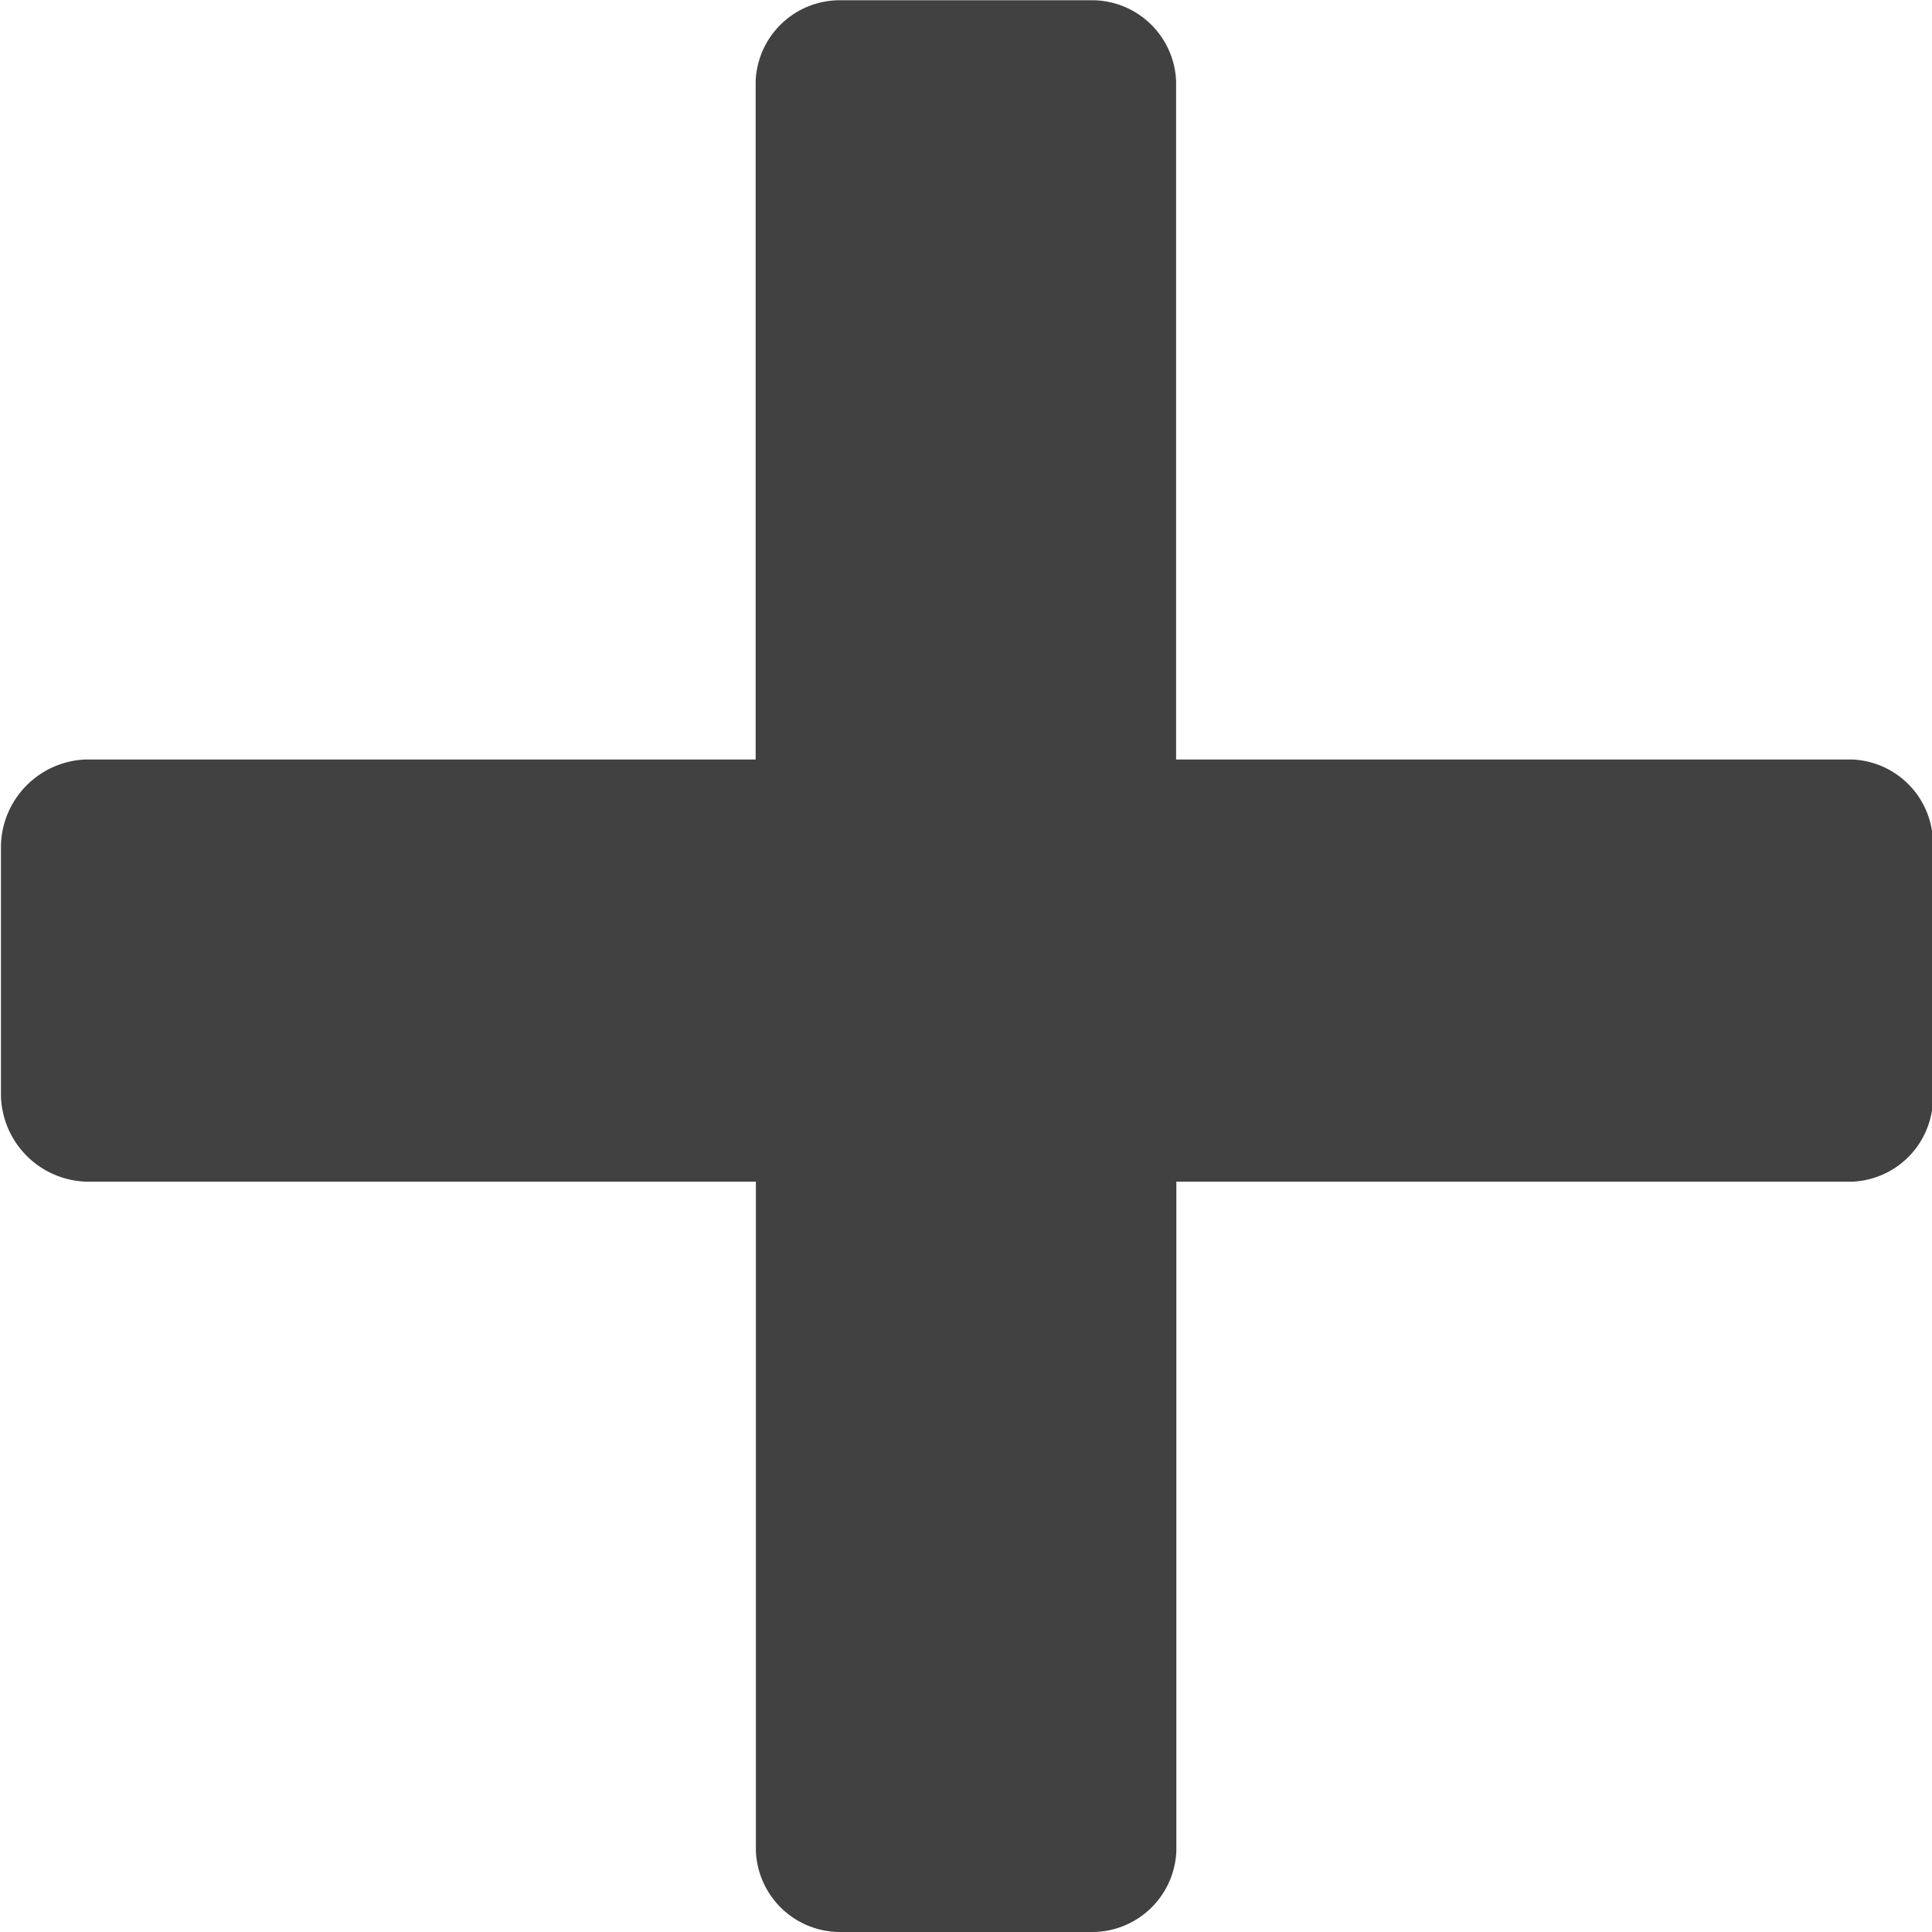
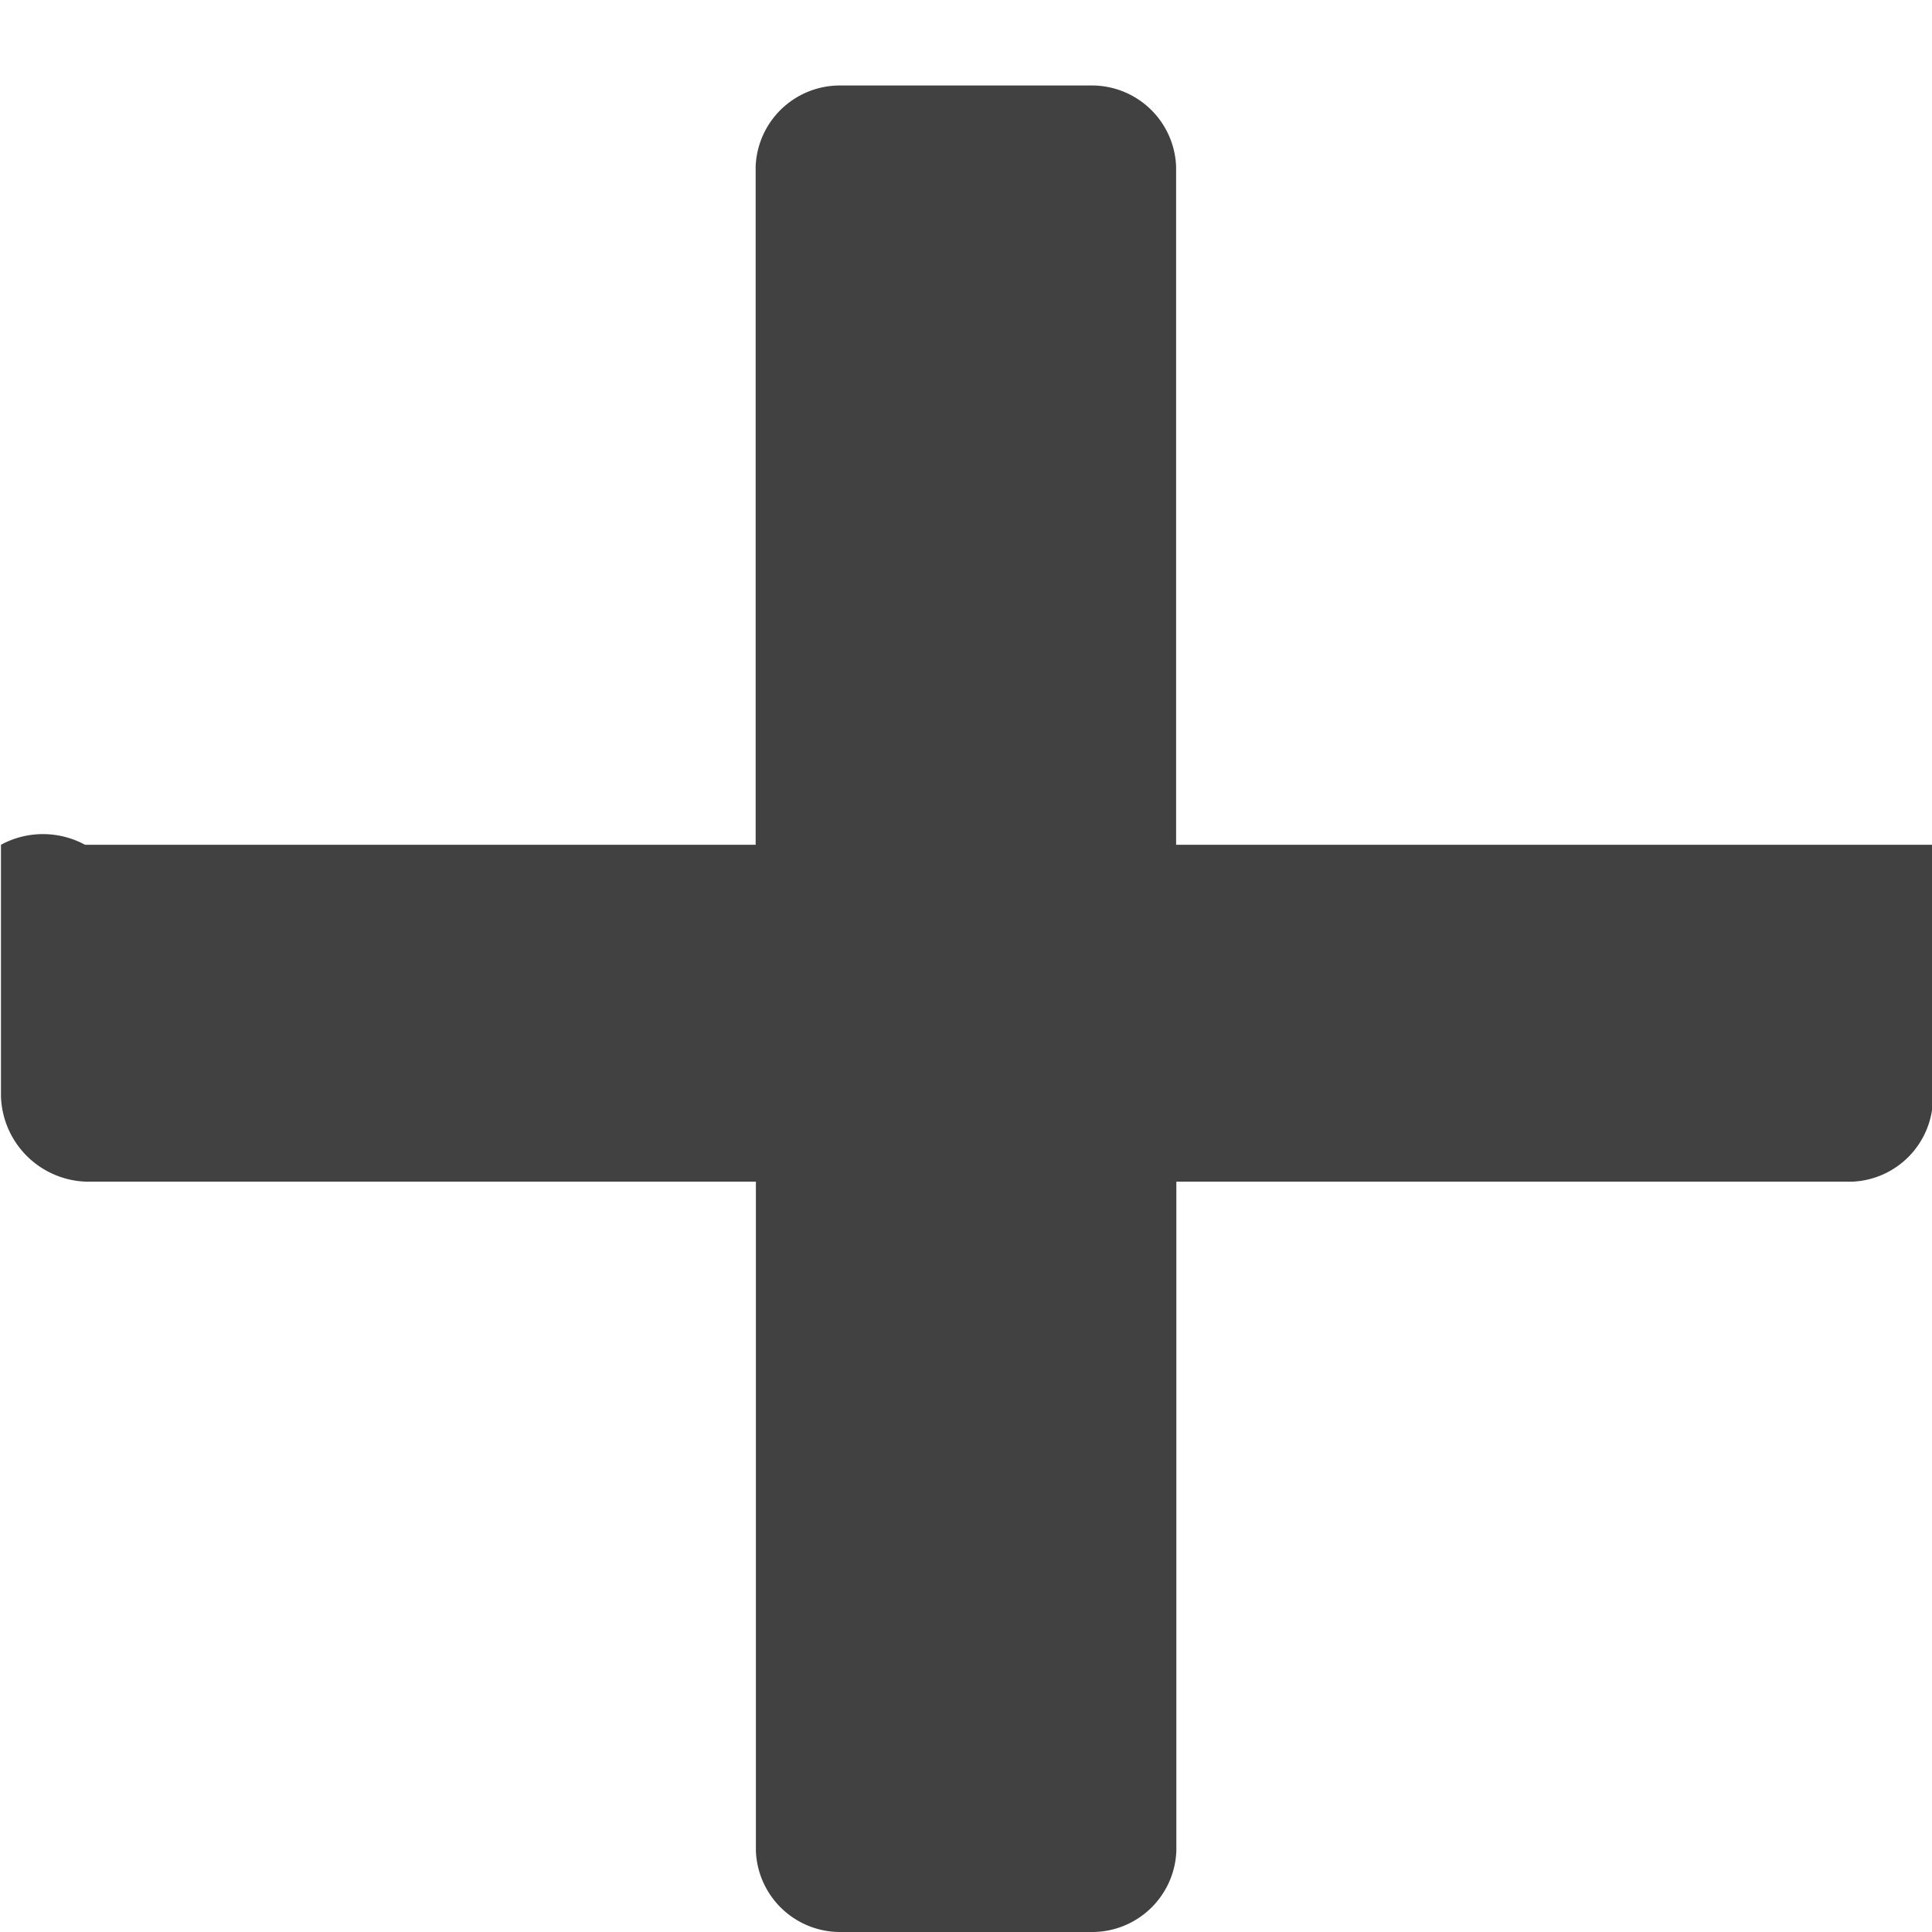
<svg xmlns="http://www.w3.org/2000/svg" width="8" height="8" viewBox="0 0 8 8">
-   <path id="icon-plus" d="M-.974-3.013a.349.349,0,0,0,.352.335H.415a.349.349,0,0,0,.352-.335V-5.785h2.8A.349.349,0,0,0,3.9-6.138V-7.18a.349.349,0,0,0-.333-.353H.766v-2.809a.349.349,0,0,0-.352-.335H-.623a.349.349,0,0,0-.352.335v2.809H-3.752A.365.365,0,0,0-4.1-7.18v1.042a.365.365,0,0,0,.352.353H-.974Z" transform="translate(4.104 10.678)" fill="#414141" />
+   <path id="icon-plus" d="M-.974-3.013a.349.349,0,0,0,.352.335H.415a.349.349,0,0,0,.352-.335V-5.785h2.8A.349.349,0,0,0,3.9-6.138V-7.18H.766v-2.809a.349.349,0,0,0-.352-.335H-.623a.349.349,0,0,0-.352.335v2.809H-3.752A.365.365,0,0,0-4.1-7.18v1.042a.365.365,0,0,0,.352.353H-.974Z" transform="translate(4.104 10.678)" fill="#414141" />
</svg>